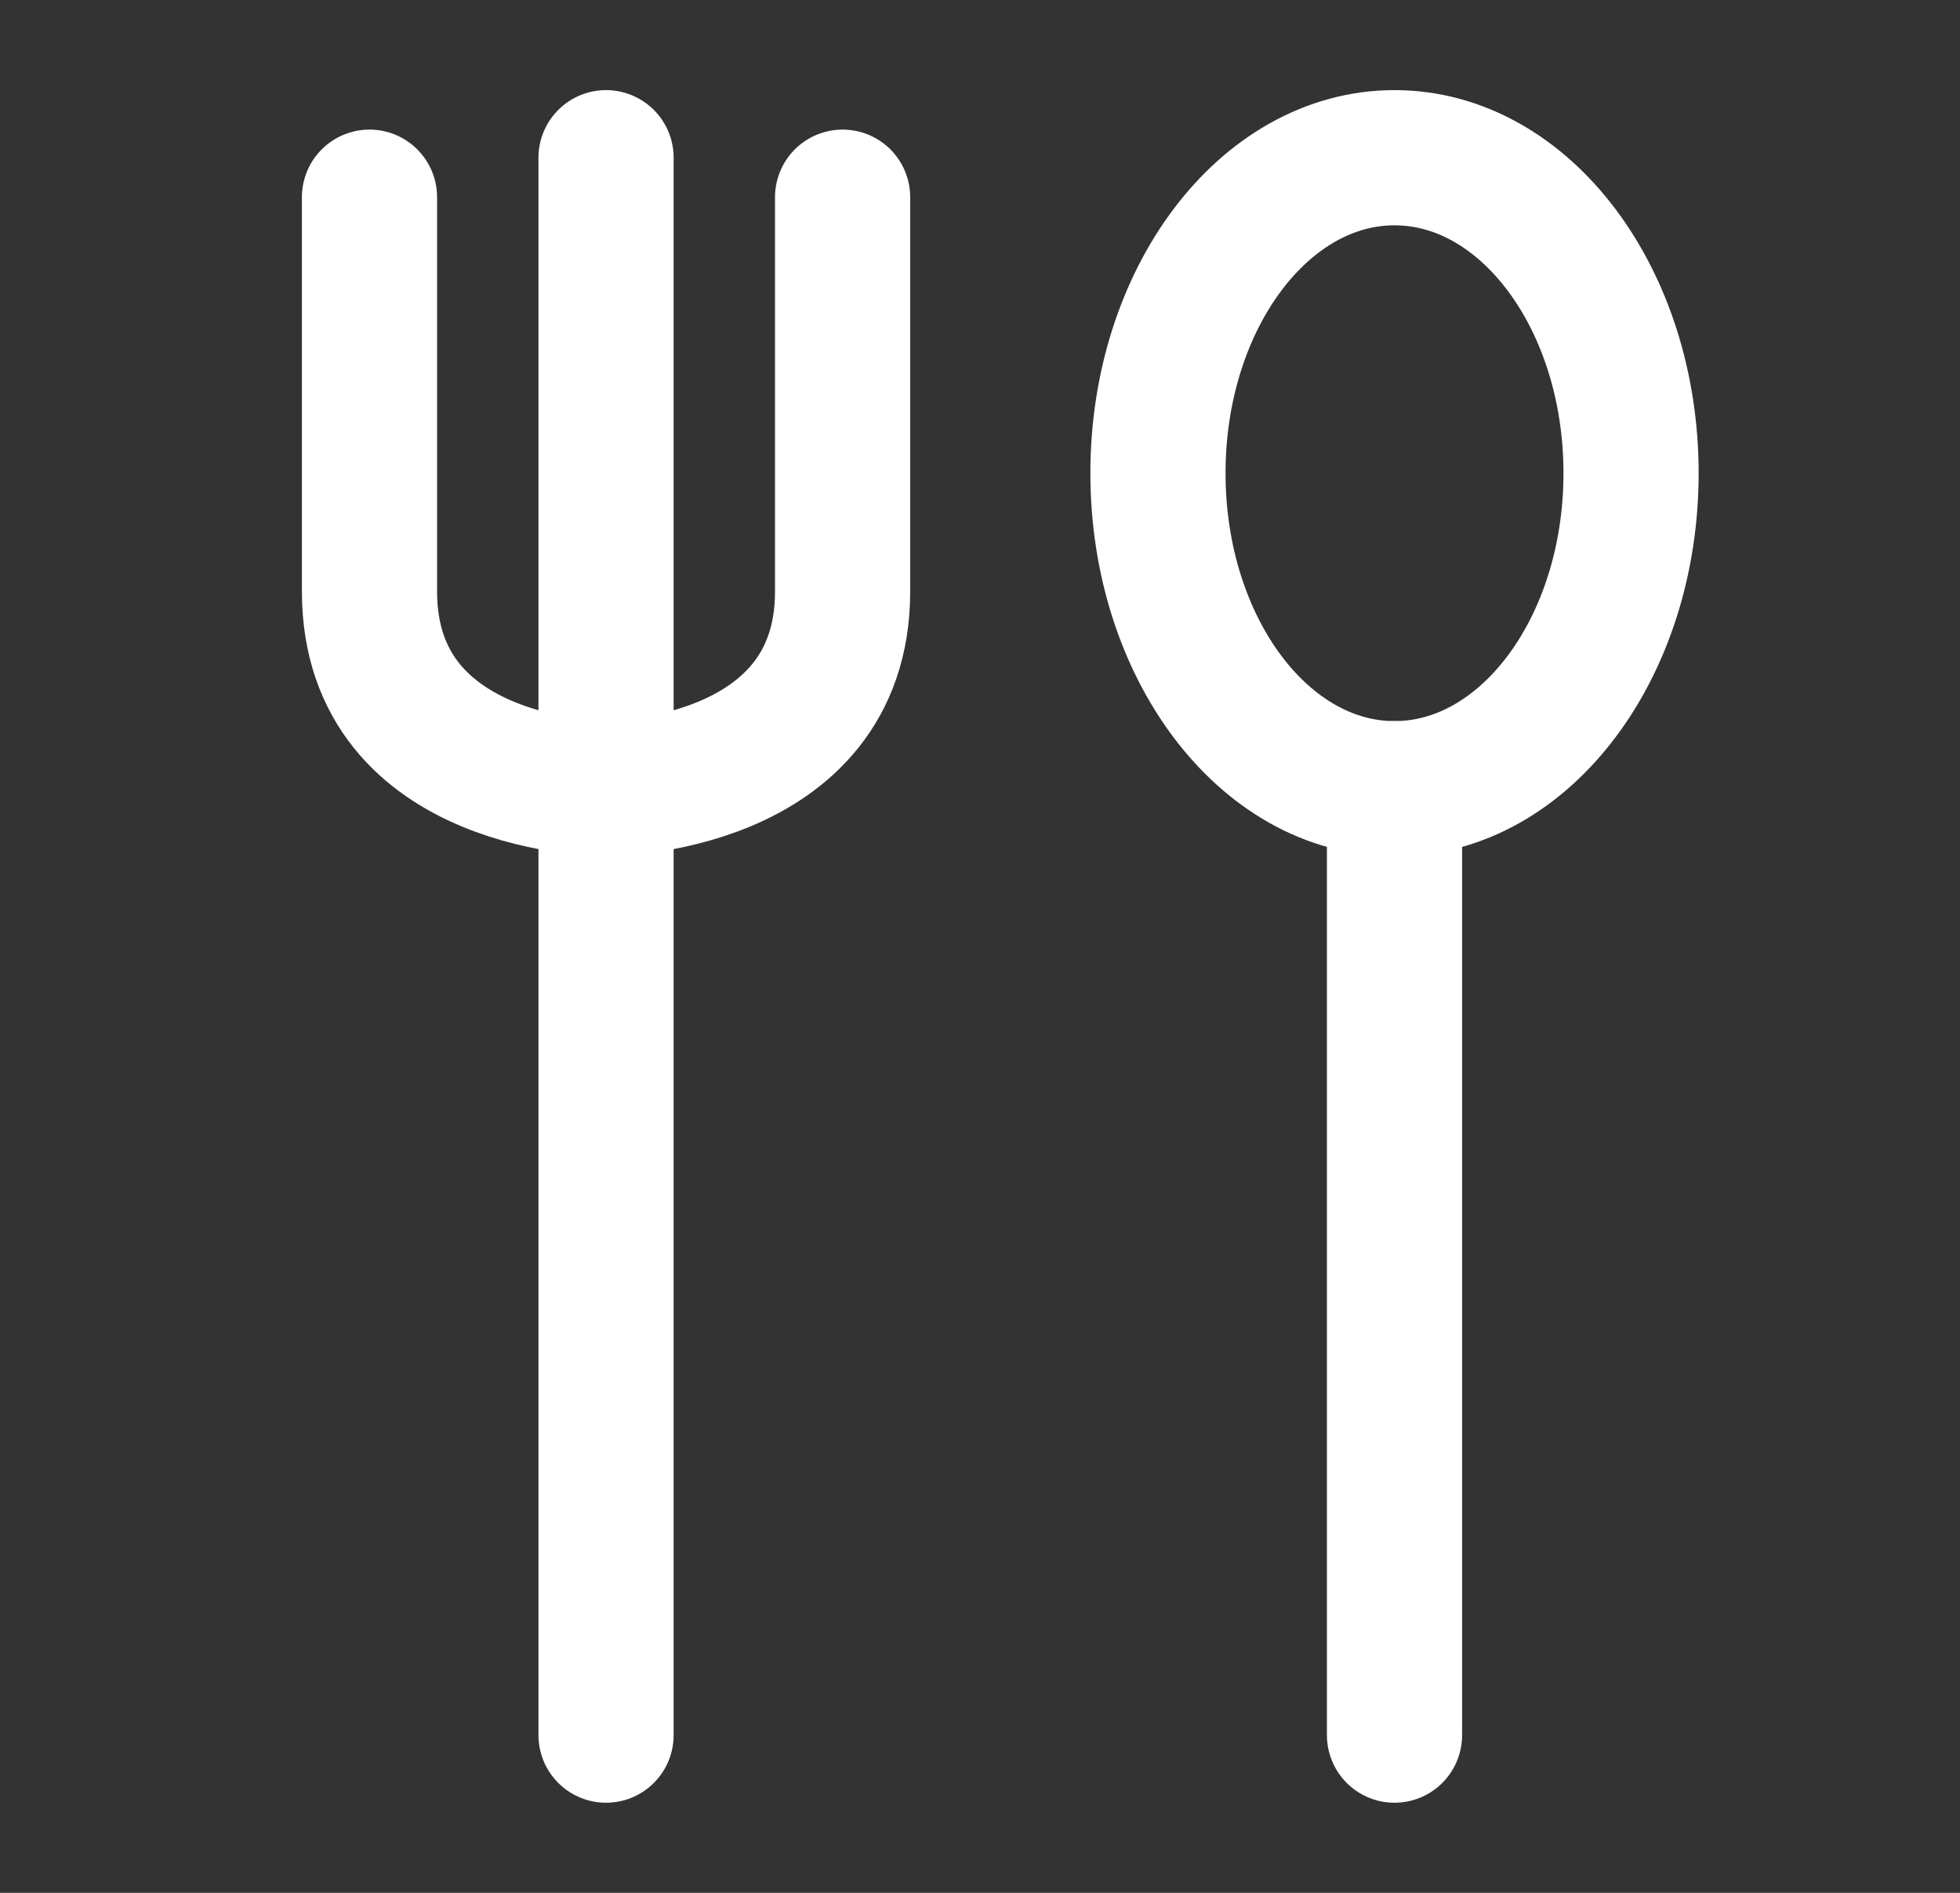
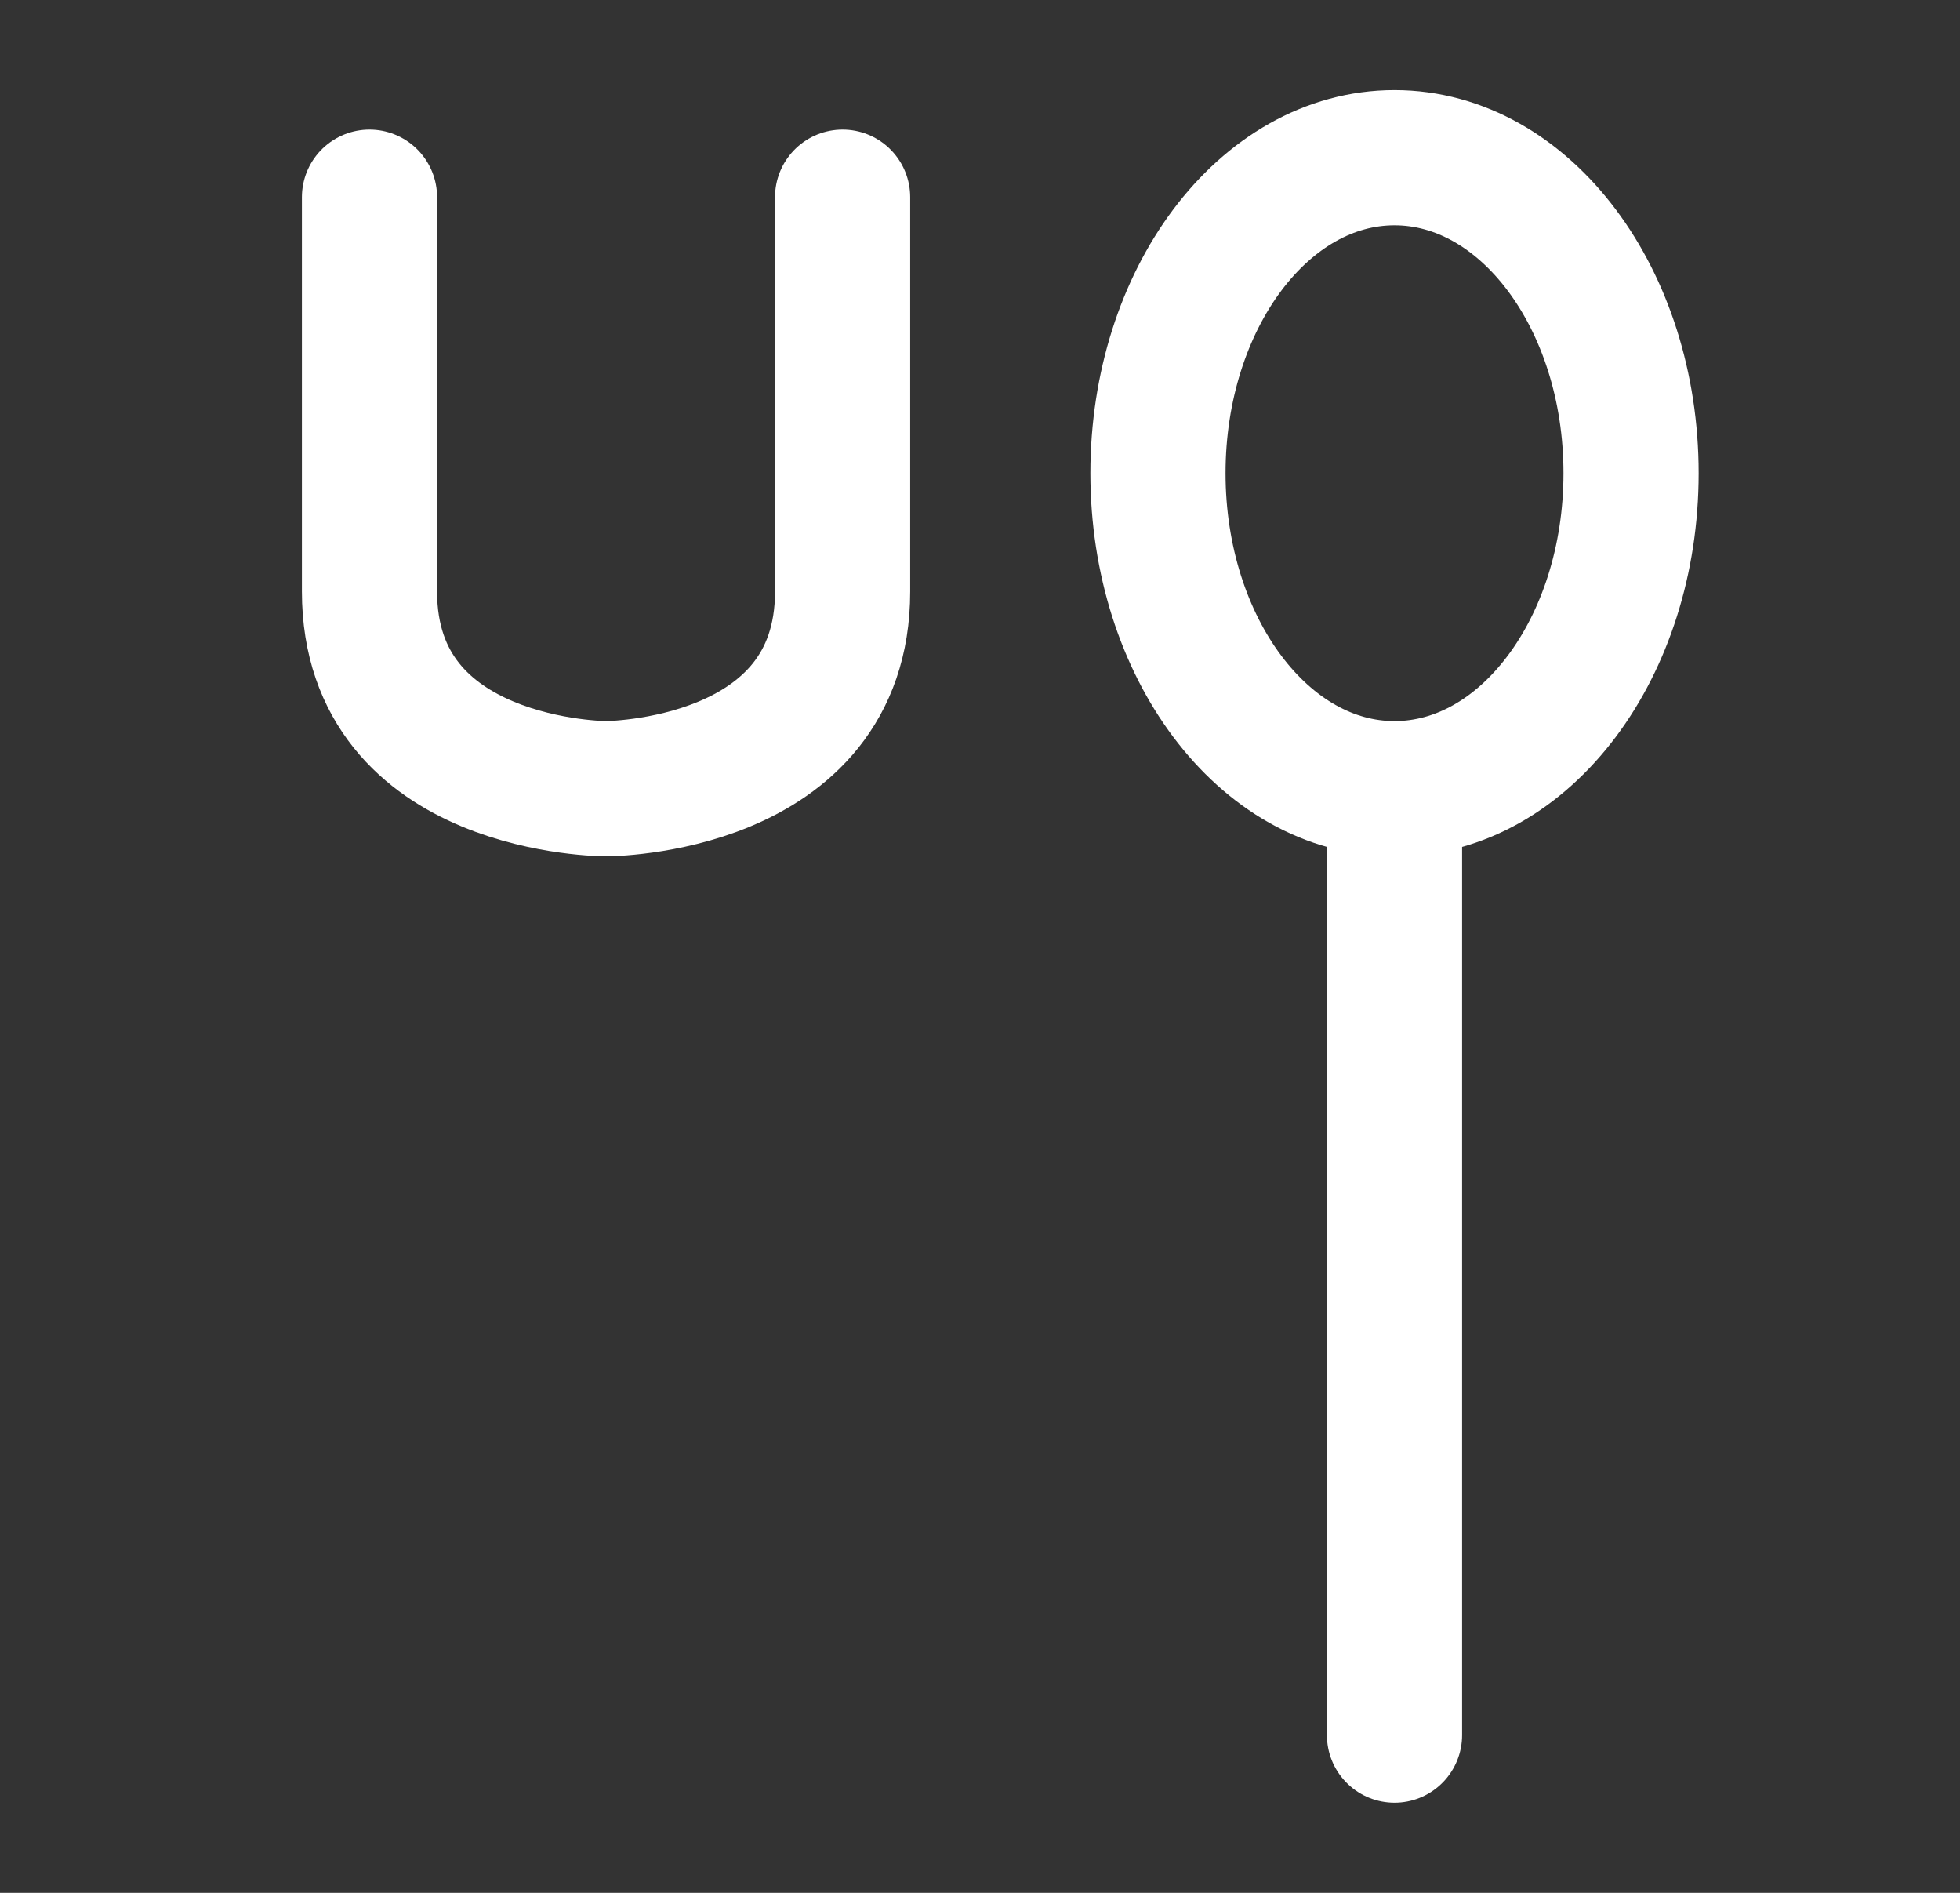
<svg xmlns="http://www.w3.org/2000/svg" width="29" height="28" viewBox="0 0 29 28" fill="none">
  <rect x="0" y="0" width="29" height="28" fill="#333333" stroke="none" />
-   <path d="M8.967 2.333V25.667" stroke="white" stroke-width="2" stroke-linecap="round" stroke-linejoin="round" />
  <path d="M5.467 2.917V8.75C5.467 11.667 8.967 11.667 8.967 11.667C8.967 11.667 12.467 11.667 12.467 8.75V2.917" stroke="white" stroke-width="2" stroke-linecap="round" stroke-linejoin="round" />
  <path d="M20.633 11.667V25.667" stroke="white" stroke-width="2" stroke-linecap="round" stroke-linejoin="round" />
  <path d="M24.133 7C24.133 9.577 22.566 11.667 20.633 11.667C18.7 11.667 17.133 9.577 17.133 7C17.133 4.423 18.7 2.333 20.633 2.333C22.566 2.333 24.133 4.423 24.133 7Z" stroke="white" stroke-width="2" stroke-linecap="round" stroke-linejoin="round" />
</svg>